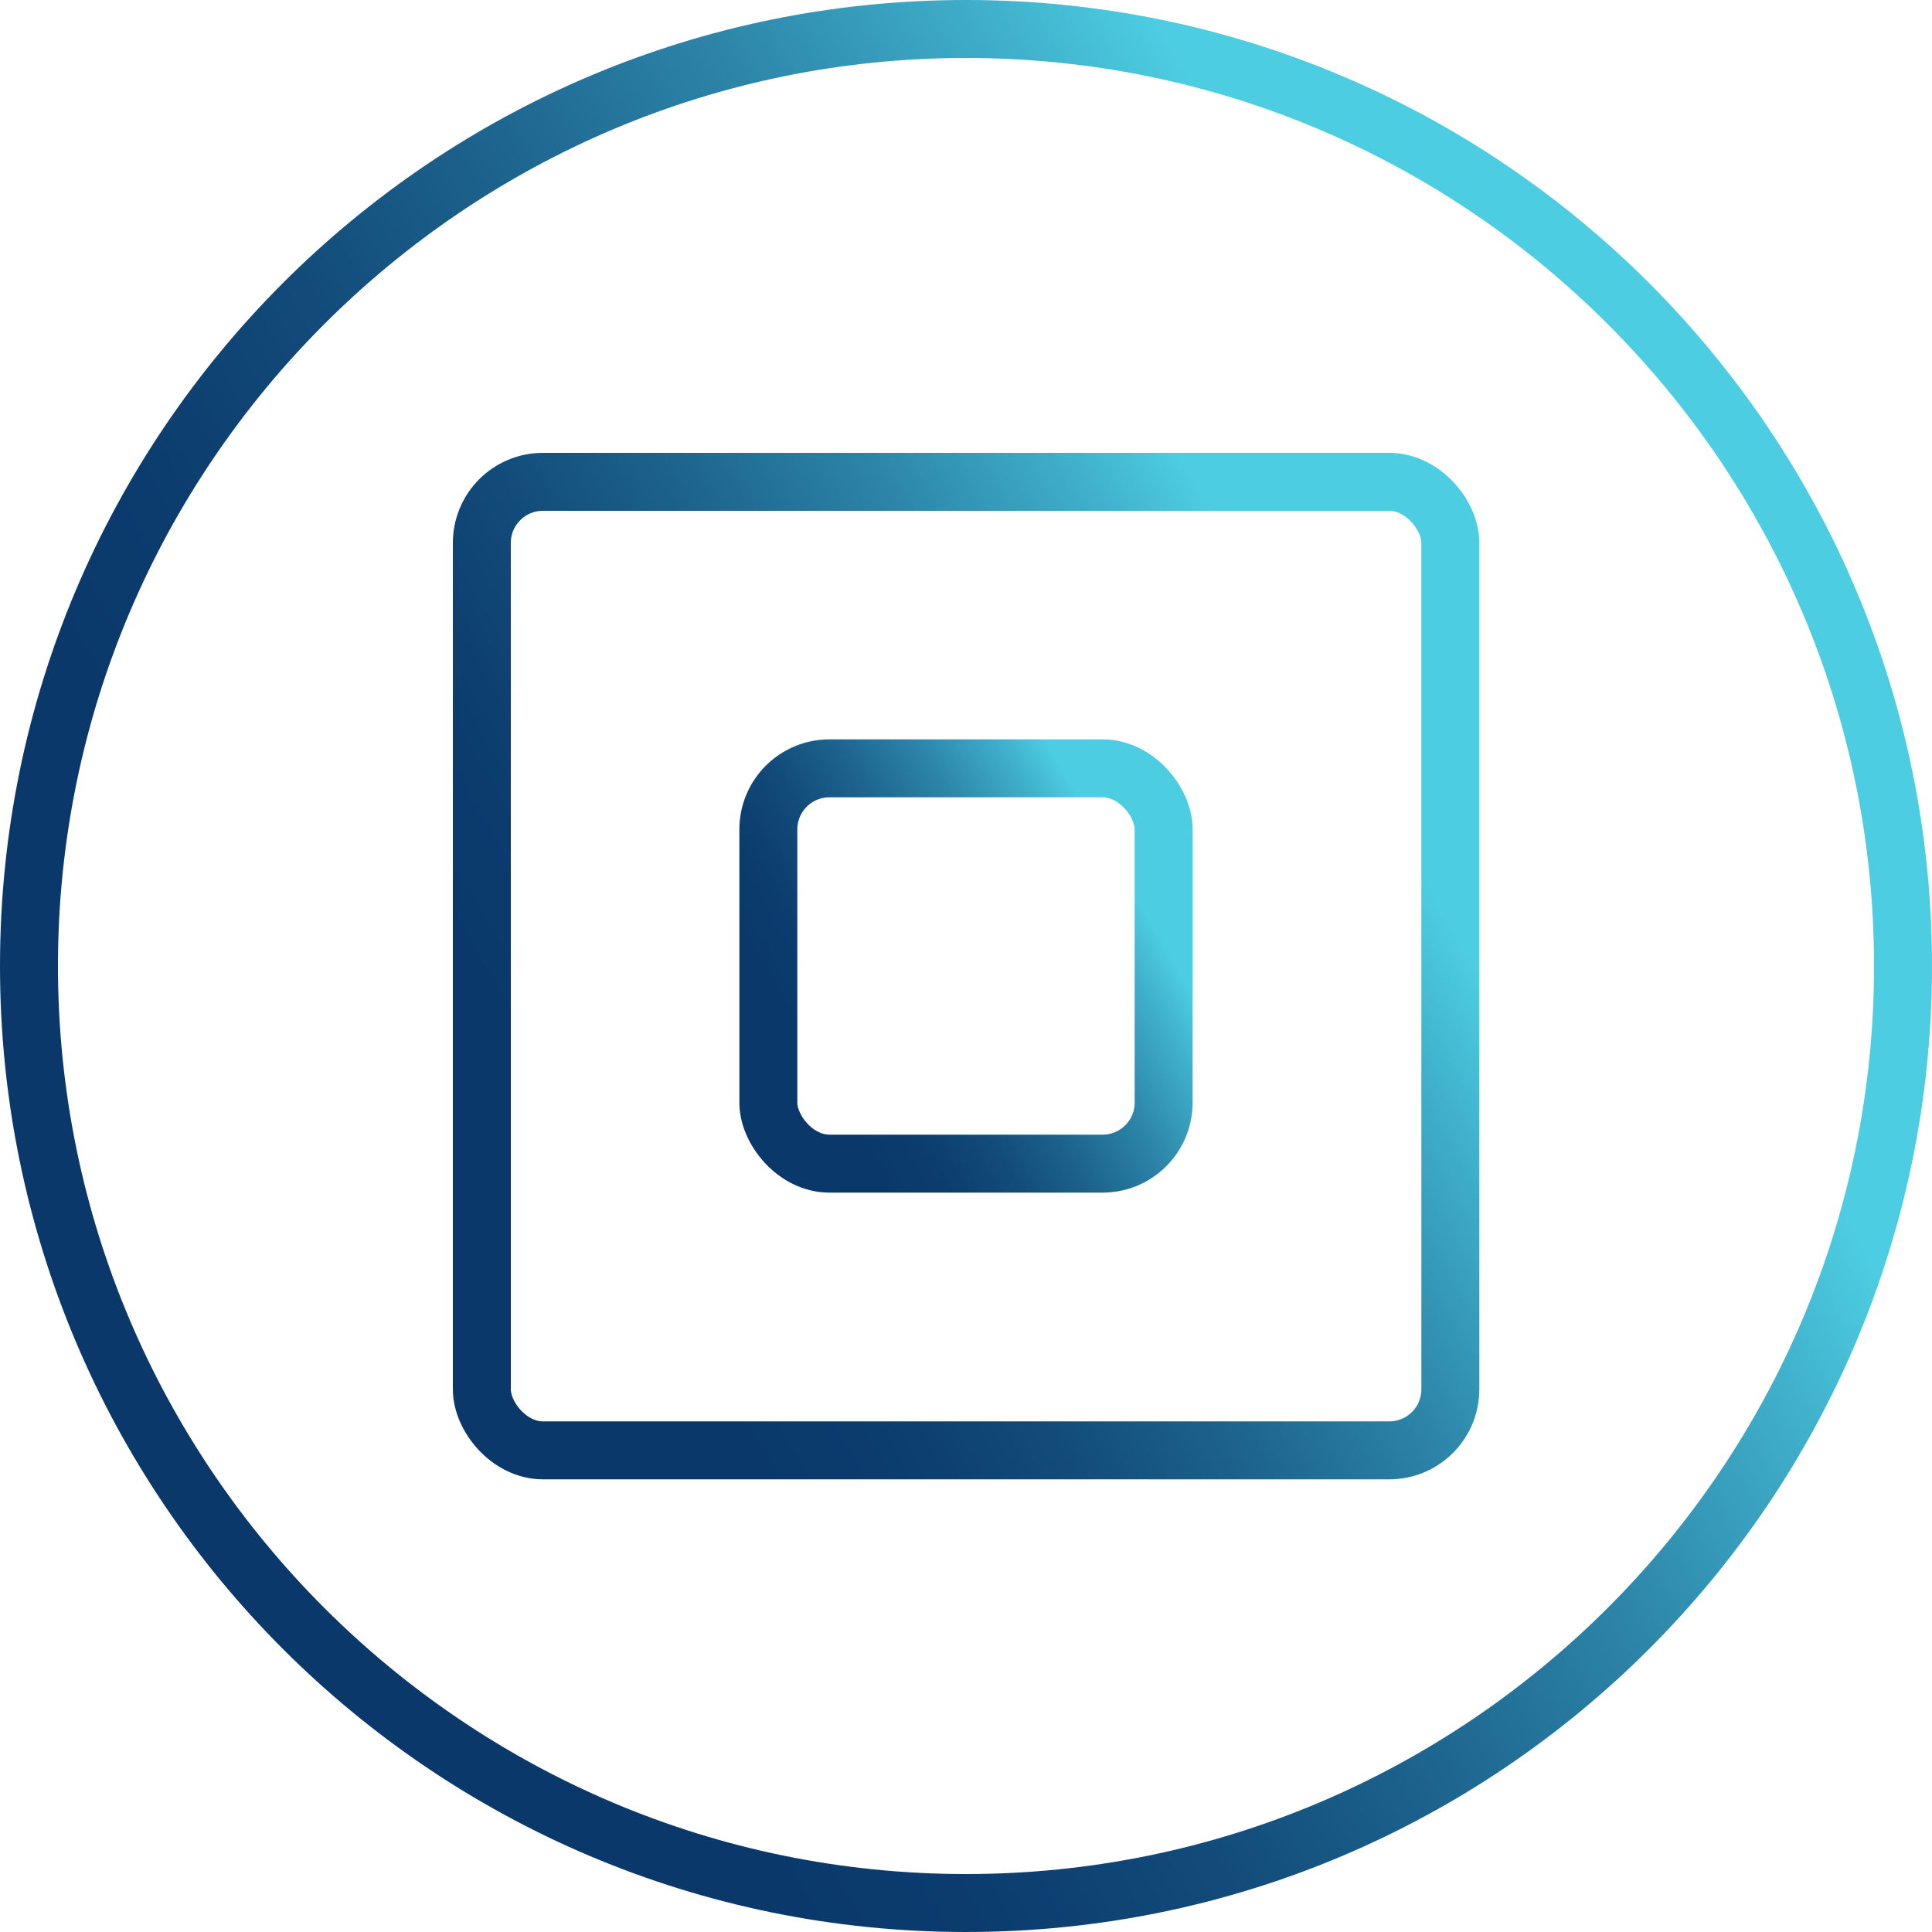
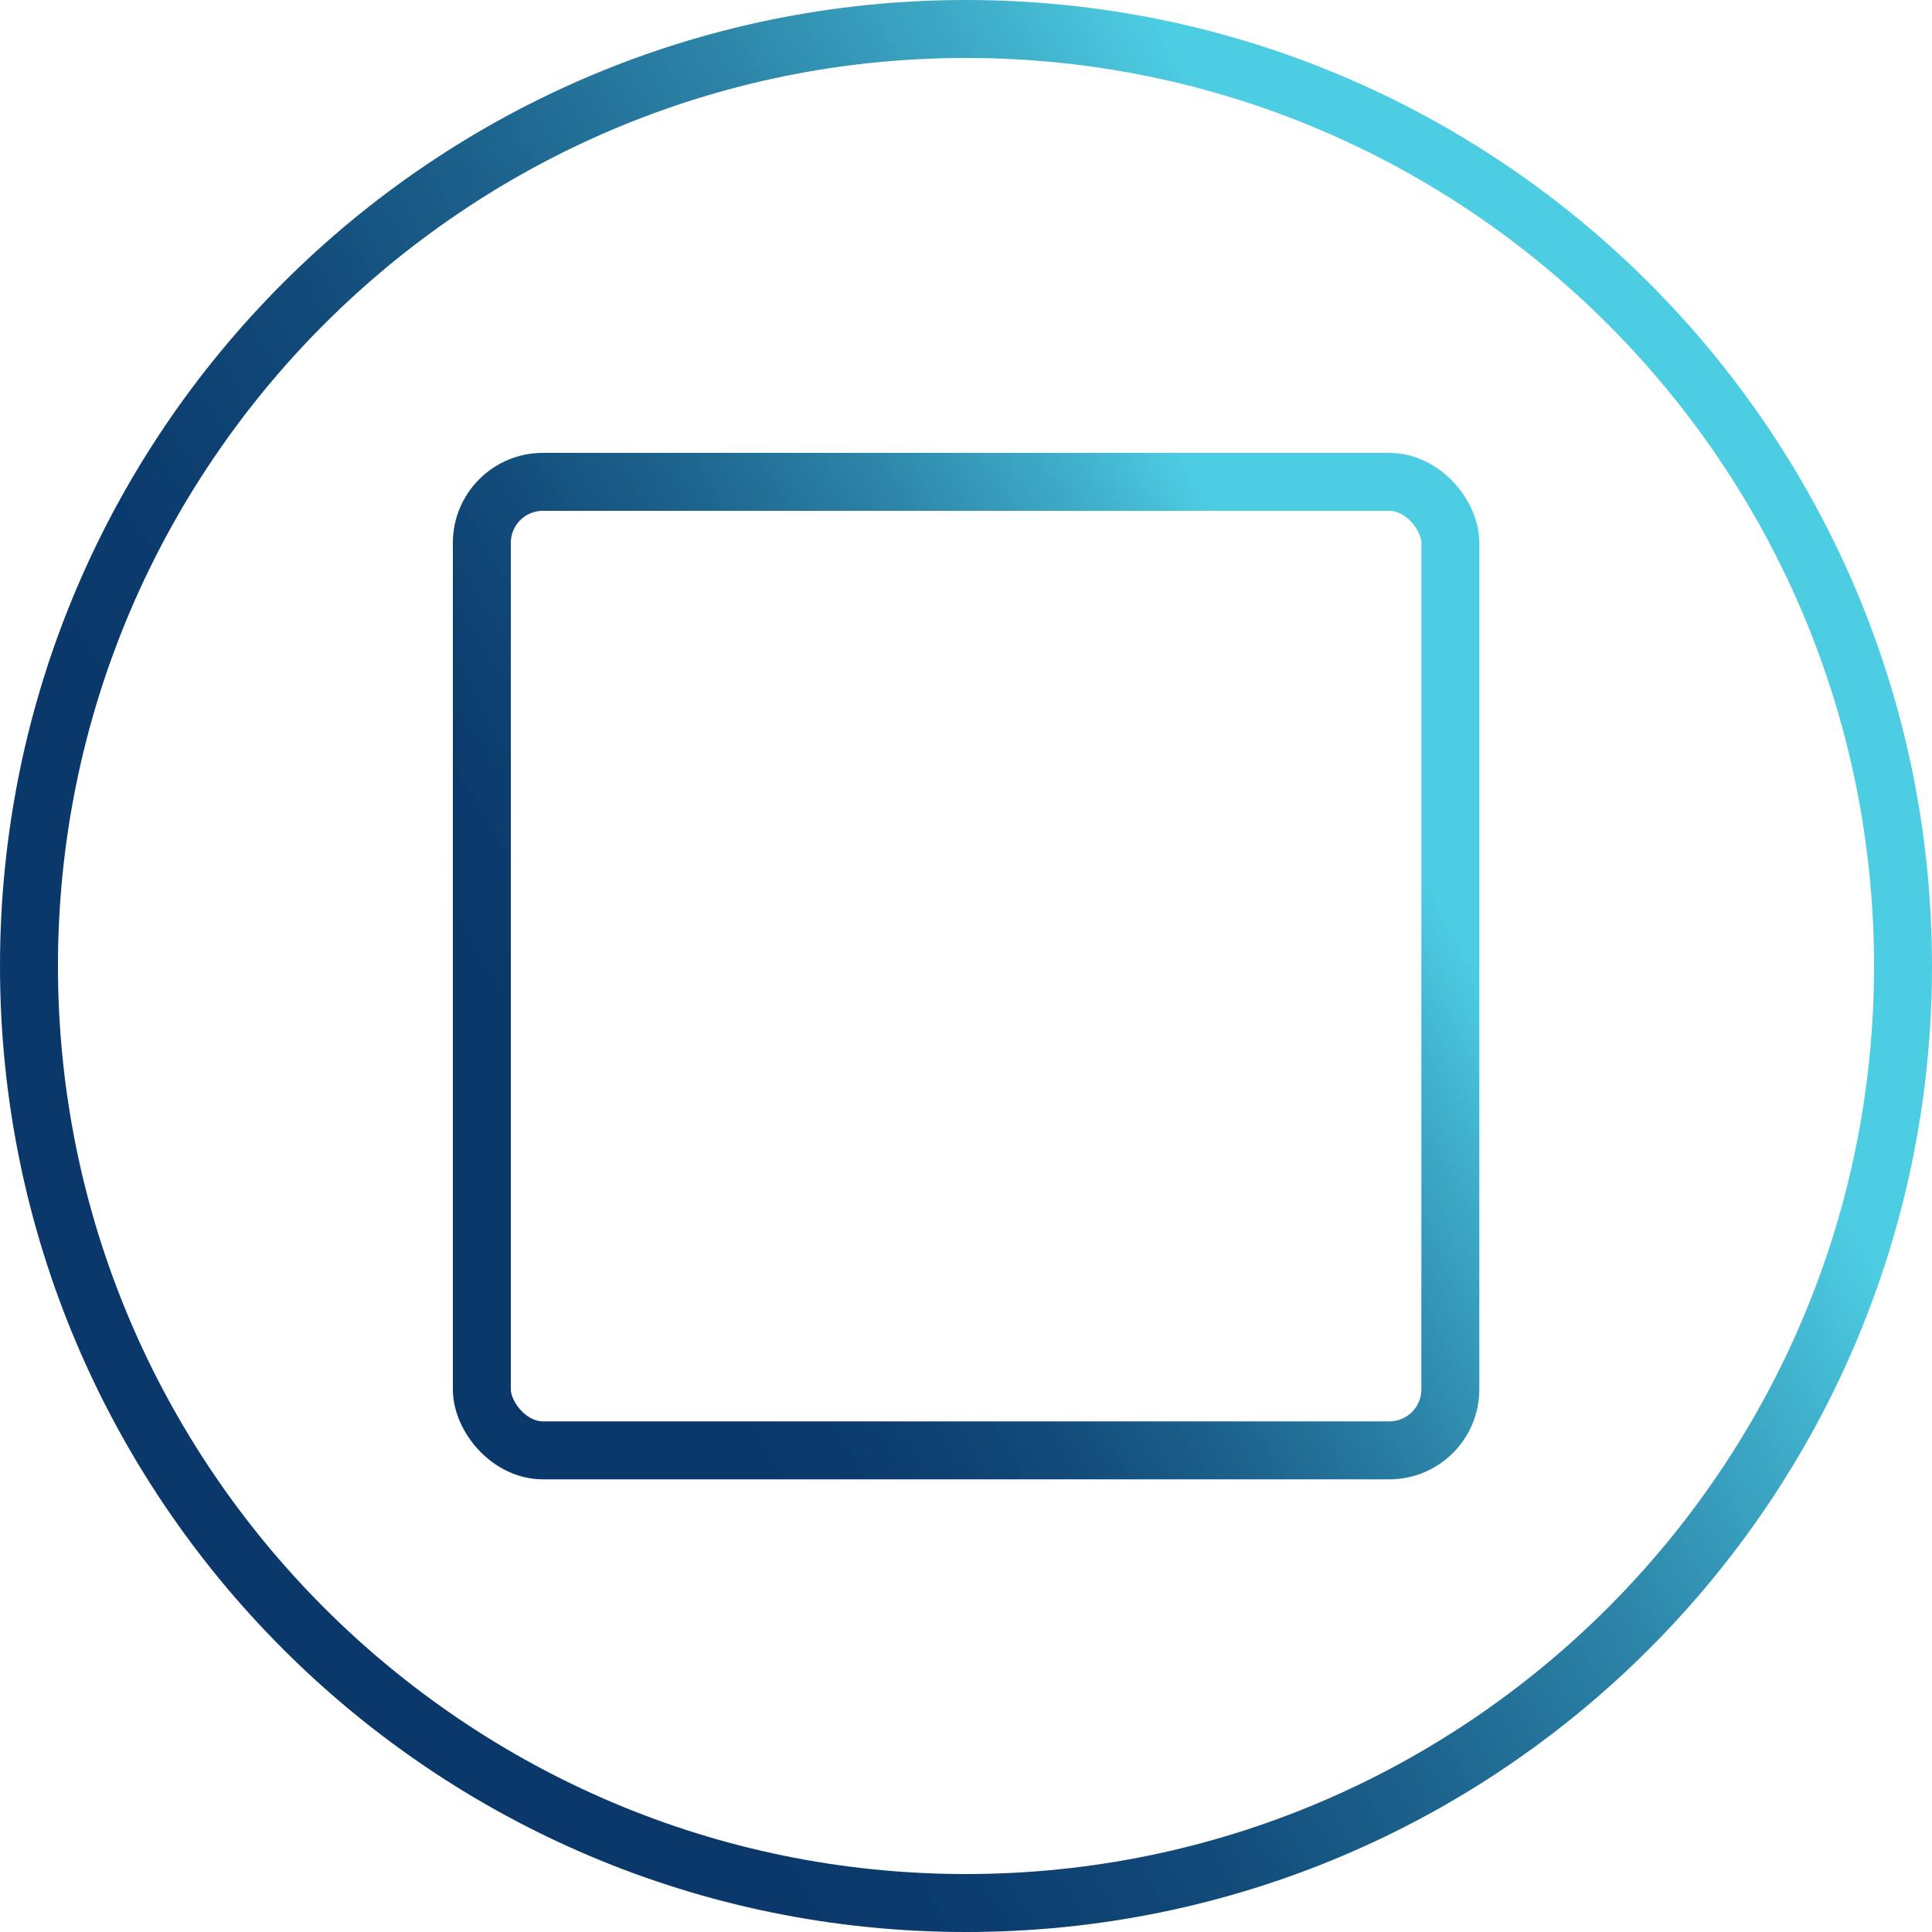
<svg xmlns="http://www.w3.org/2000/svg" xmlns:xlink="http://www.w3.org/1999/xlink" id="Layer_2" data-name="Layer 2" viewBox="0 0 100 100">
  <defs>
    <style>
      .cls-1 {
        stroke: url(#Unbenannter_Verlauf_13-2);
      }

      .cls-1, .cls-2 {
        fill: none;
        stroke-miterlimit: 10;
        stroke-width: 3px;
      }

      .cls-2 {
        stroke: url(#Unbenannter_Verlauf_13-3);
      }

      .cls-3 {
        fill: url(#Unbenannter_Verlauf_13);
        stroke-width: 0px;
      }
    </style>
    <linearGradient id="Unbenannter_Verlauf_13" data-name="Unbenannter Verlauf 13" x1="6.69" y1="75" x2="93.31" y2="25" gradientUnits="userSpaceOnUse">
      <stop offset=".18" stop-color="#0a386b" />
      <stop offset=".27" stop-color="#0c3d6f" />
      <stop offset=".38" stop-color="#124b7a" />
      <stop offset=".5" stop-color="#1d648e" />
      <stop offset=".63" stop-color="#2d86a9" />
      <stop offset=".76" stop-color="#40b1cc" />
      <stop offset=".83" stop-color="#4dcde2" />
    </linearGradient>
    <linearGradient id="Unbenannter_Verlauf_13-2" data-name="Unbenannter Verlauf 13" x1="20.05" y1="67.29" x2="79.95" y2="32.71" xlink:href="#Unbenannter_Verlauf_13" />
    <linearGradient id="Unbenannter_Verlauf_13-3" data-name="Unbenannter Verlauf 13" x1="37.6" y1="57.16" x2="62.4" y2="42.84" xlink:href="#Unbenannter_Verlauf_13" />
  </defs>
  <path class="cls-3" d="m50,3c25.92,0,47,21.08,47,47s-21.08,47-47,47S3,75.92,3,50,24.08,3,50,3M50,0C22.39,0,0,22.39,0,50s22.39,50,50,50,50-22.39,50-50S77.61,0,50,0h0Z" />
  <rect class="cls-1" x="24.94" y="24.94" width="50.13" height="50.13" rx="3.16" ry="3.16" />
-   <rect class="cls-2" x="39.77" y="39.77" width="20.46" height="20.46" rx="3.16" ry="3.16" />
</svg>